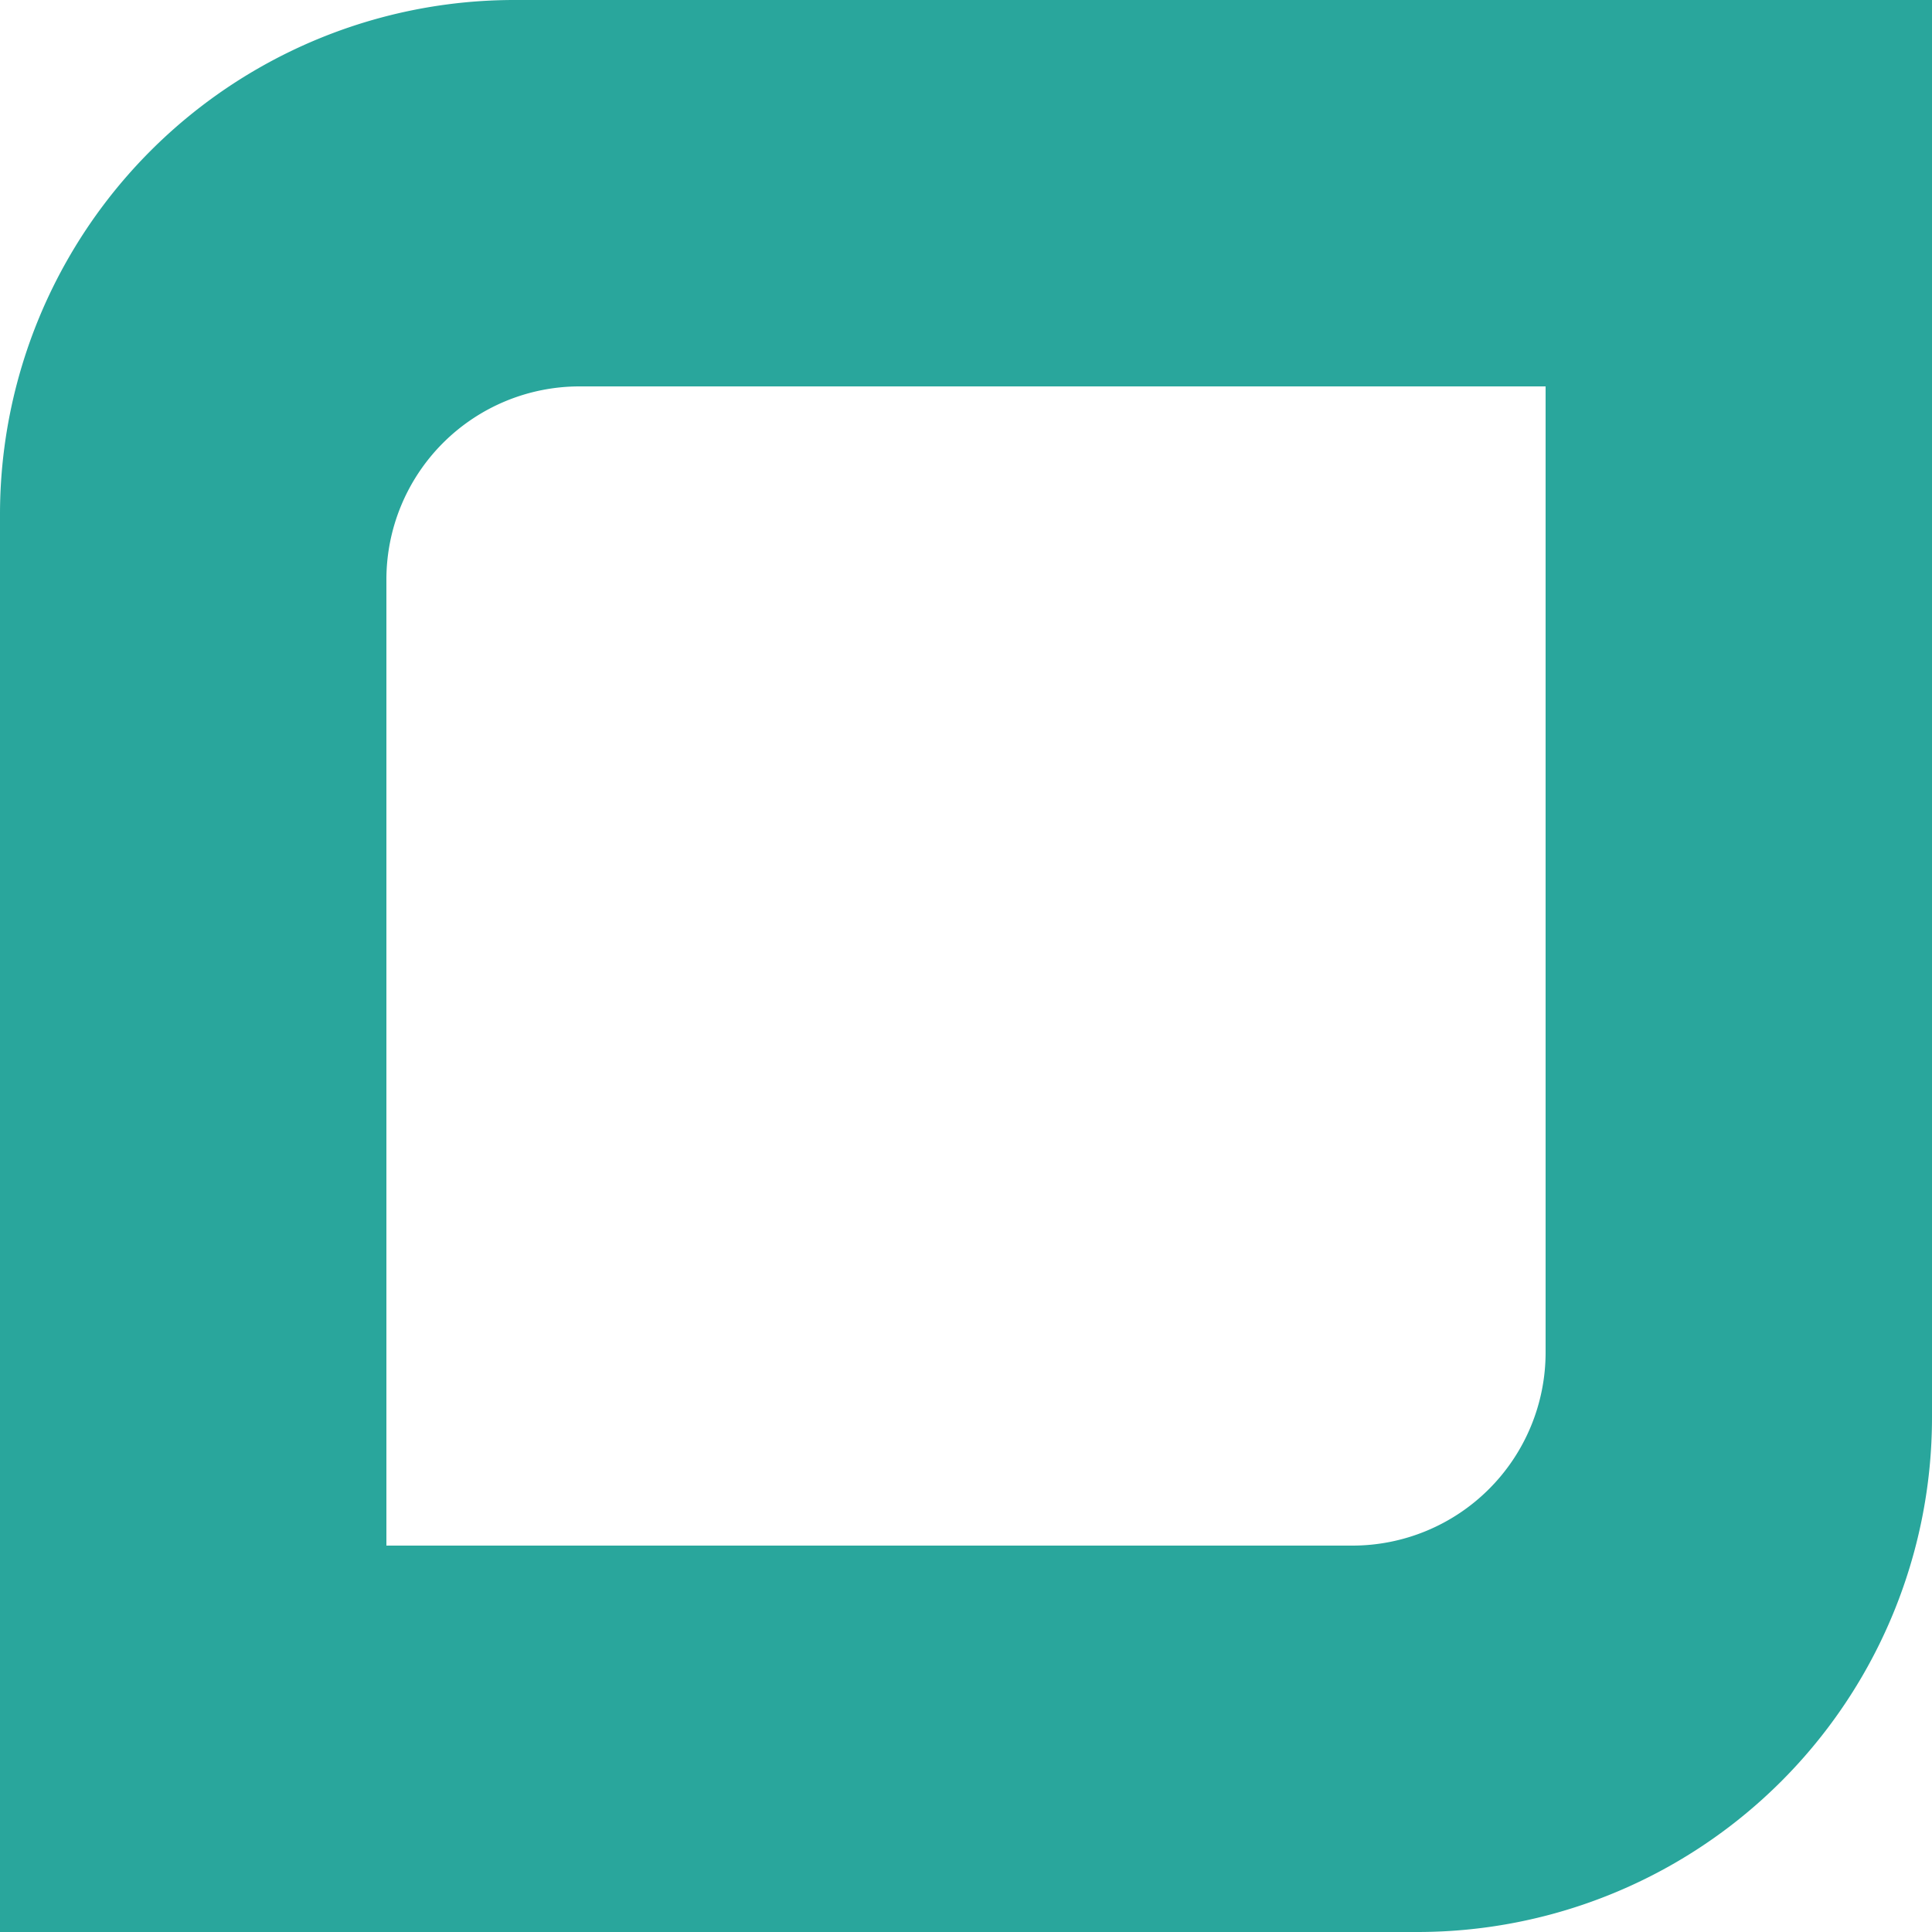
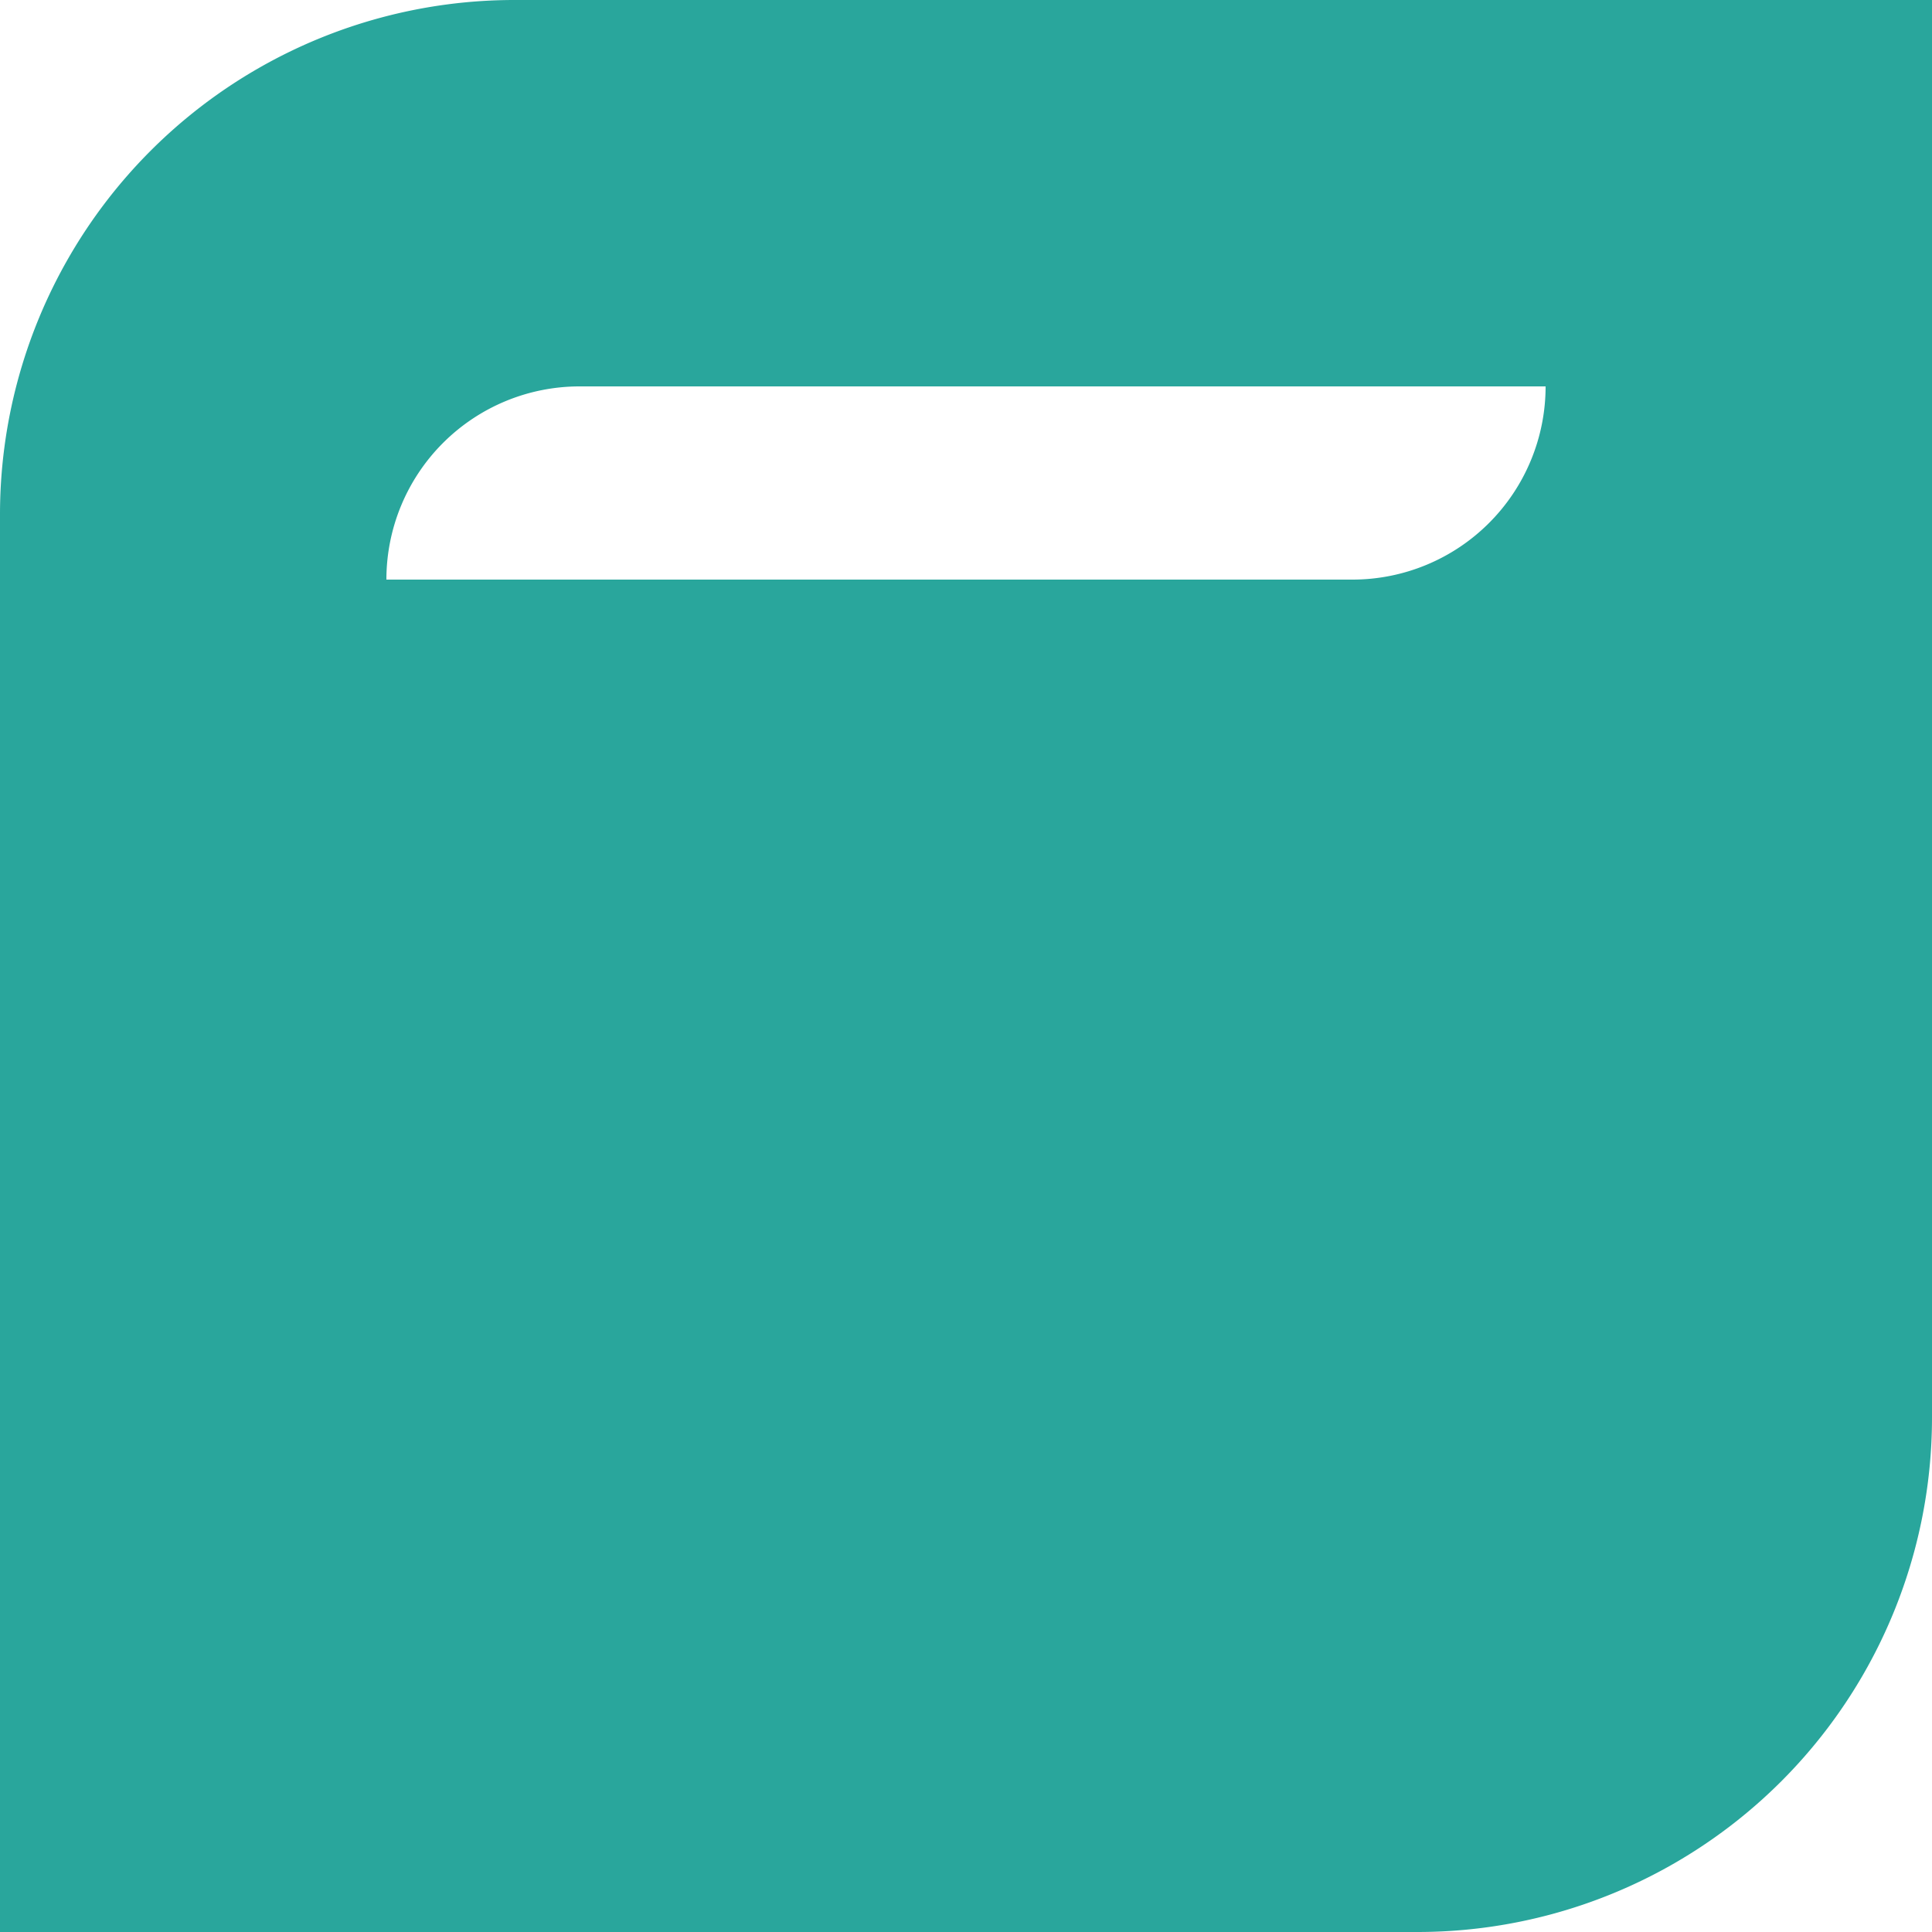
<svg xmlns="http://www.w3.org/2000/svg" width="24" height="24" viewBox="0 0 24 24">
  <defs>
    <style>.a{fill:#29a69c;fill-rule:evenodd;}</style>
  </defs>
-   <path class="a" d="M881.6,24H864V6.4A6.391,6.391,0,0,1,870.4,0H888V17.6a6.392,6.392,0,0,1-6.4,6.4Zm1.6-19.2h-12a2.4,2.4,0,0,0-2.4,2.4v12h12a2.4,2.4,0,0,0,2.4-2.4Z" transform="translate(-864)" />
+   <path class="a" d="M881.6,24H864V6.4A6.391,6.391,0,0,1,870.4,0H888V17.6a6.392,6.392,0,0,1-6.4,6.4Zm1.6-19.2h-12a2.4,2.4,0,0,0-2.4,2.4h12a2.4,2.4,0,0,0,2.4-2.4Z" transform="translate(-864)" />
</svg>